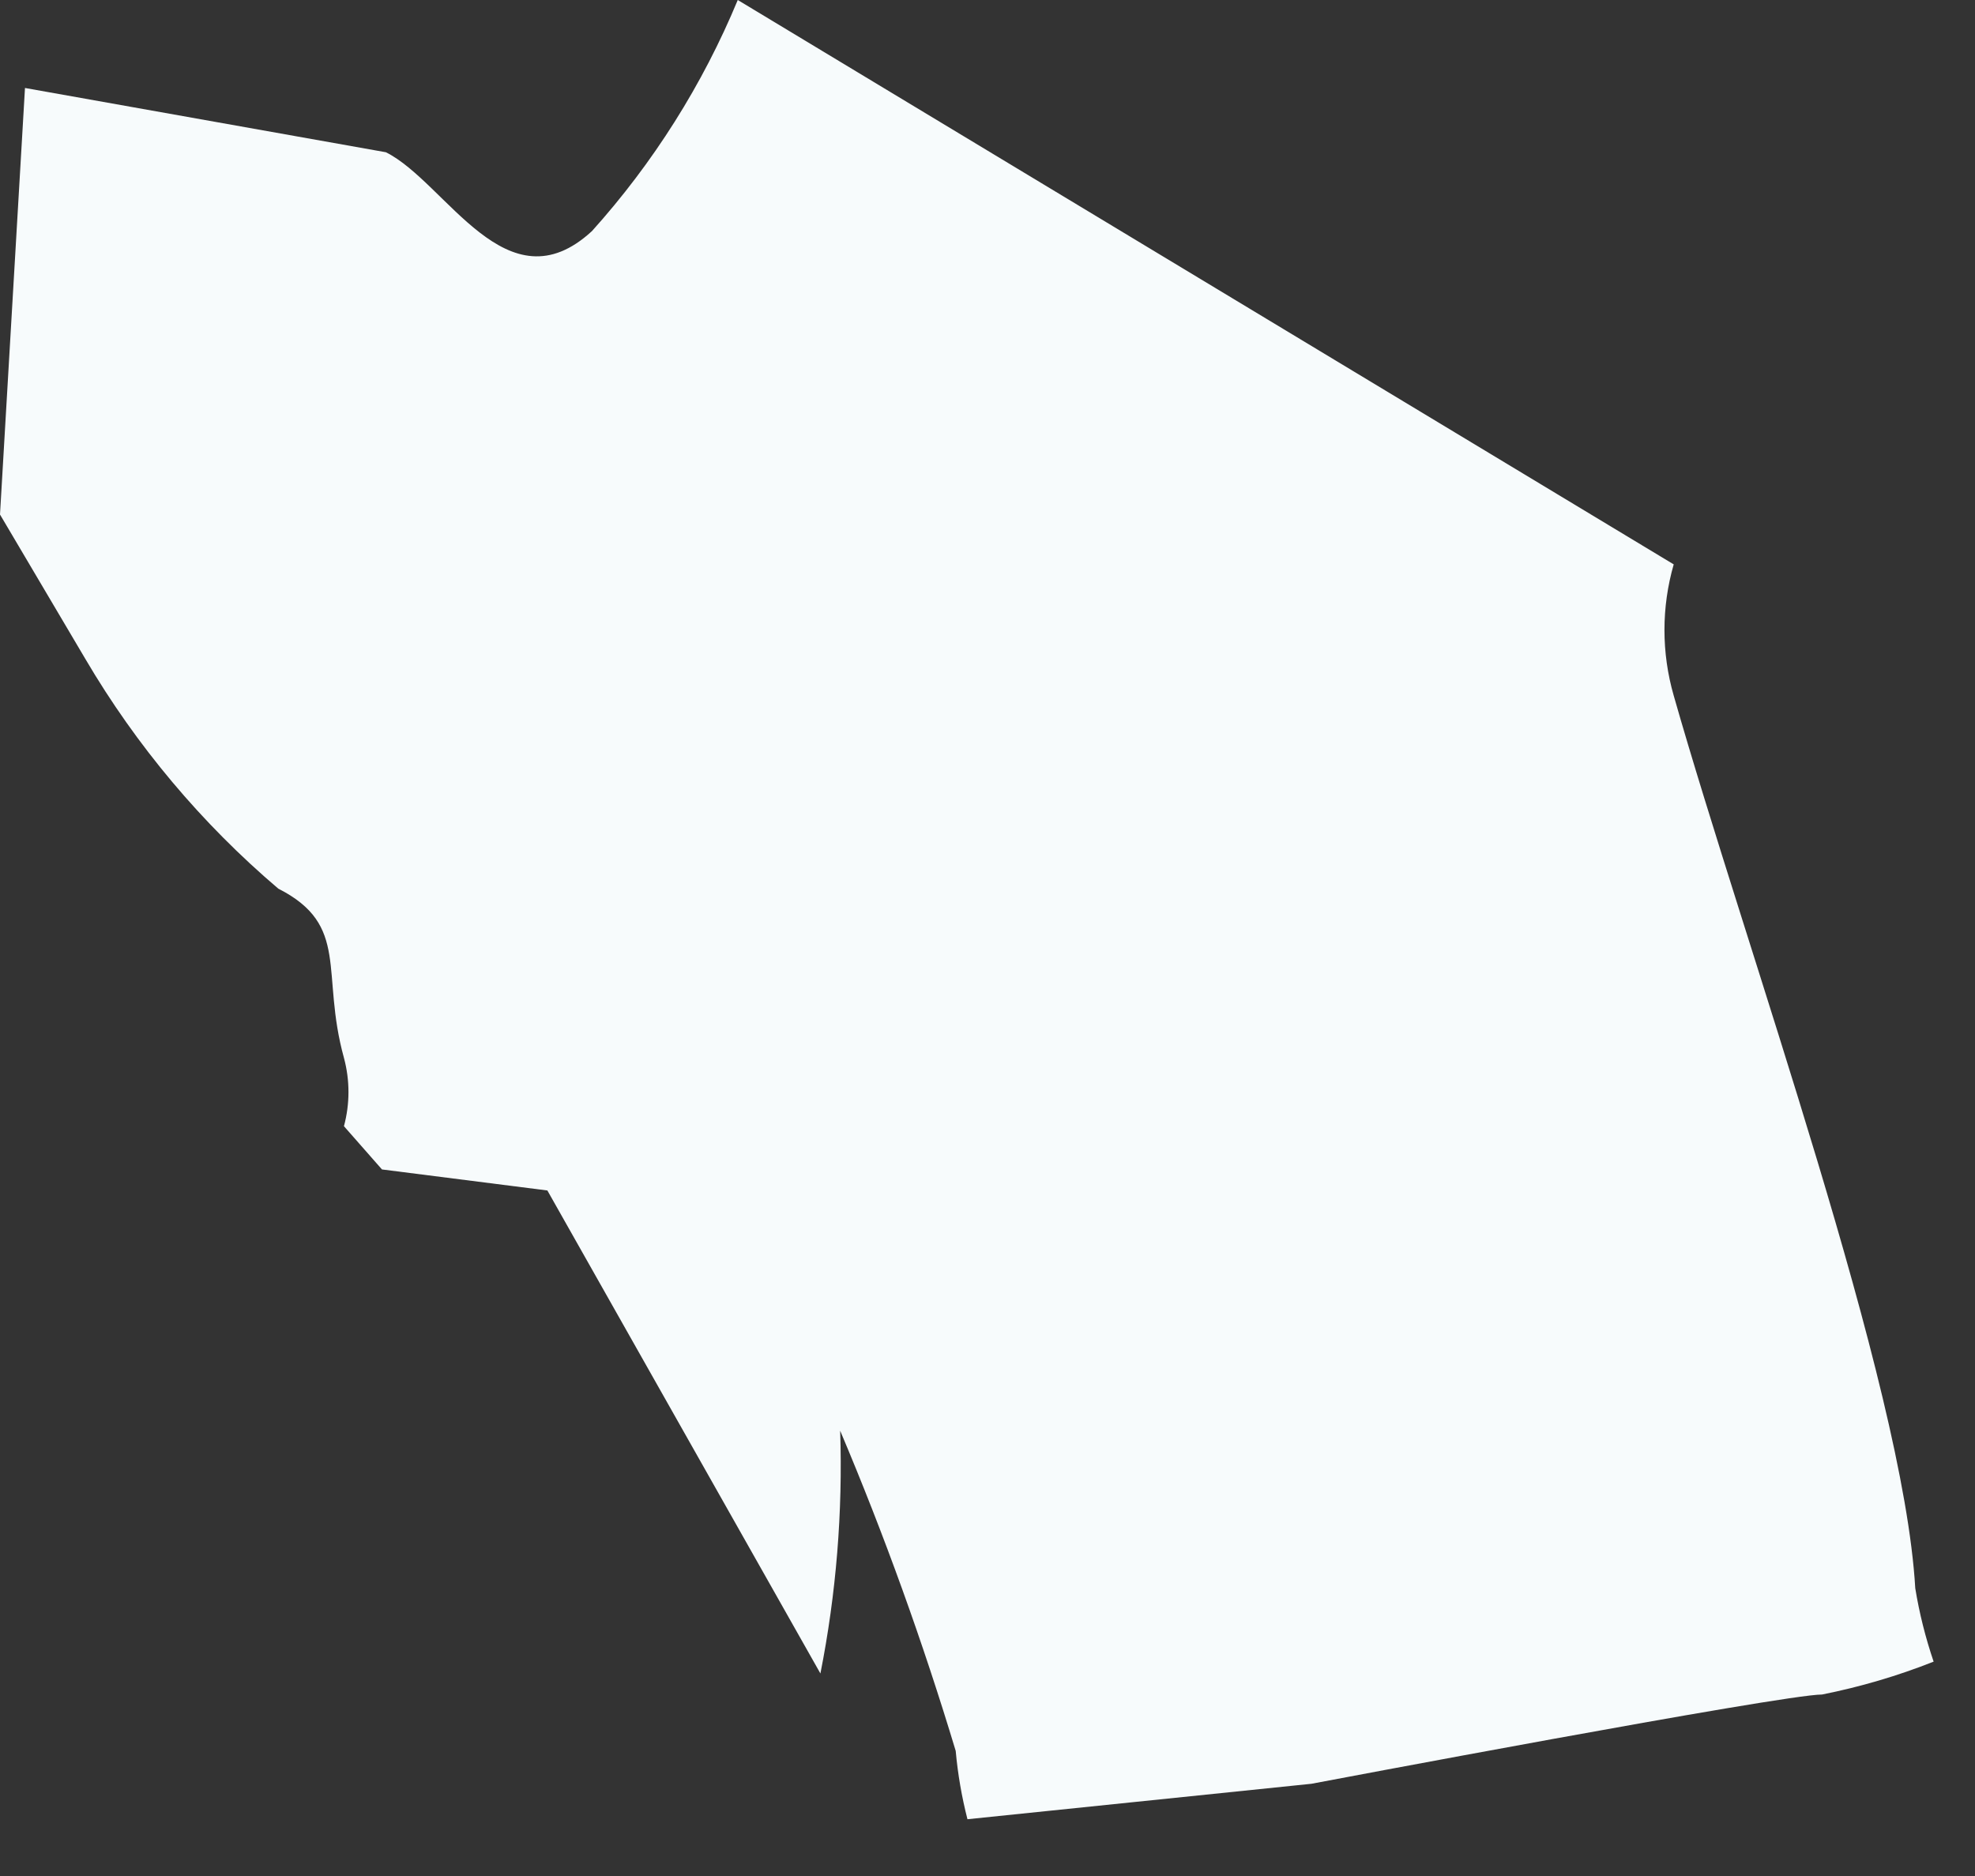
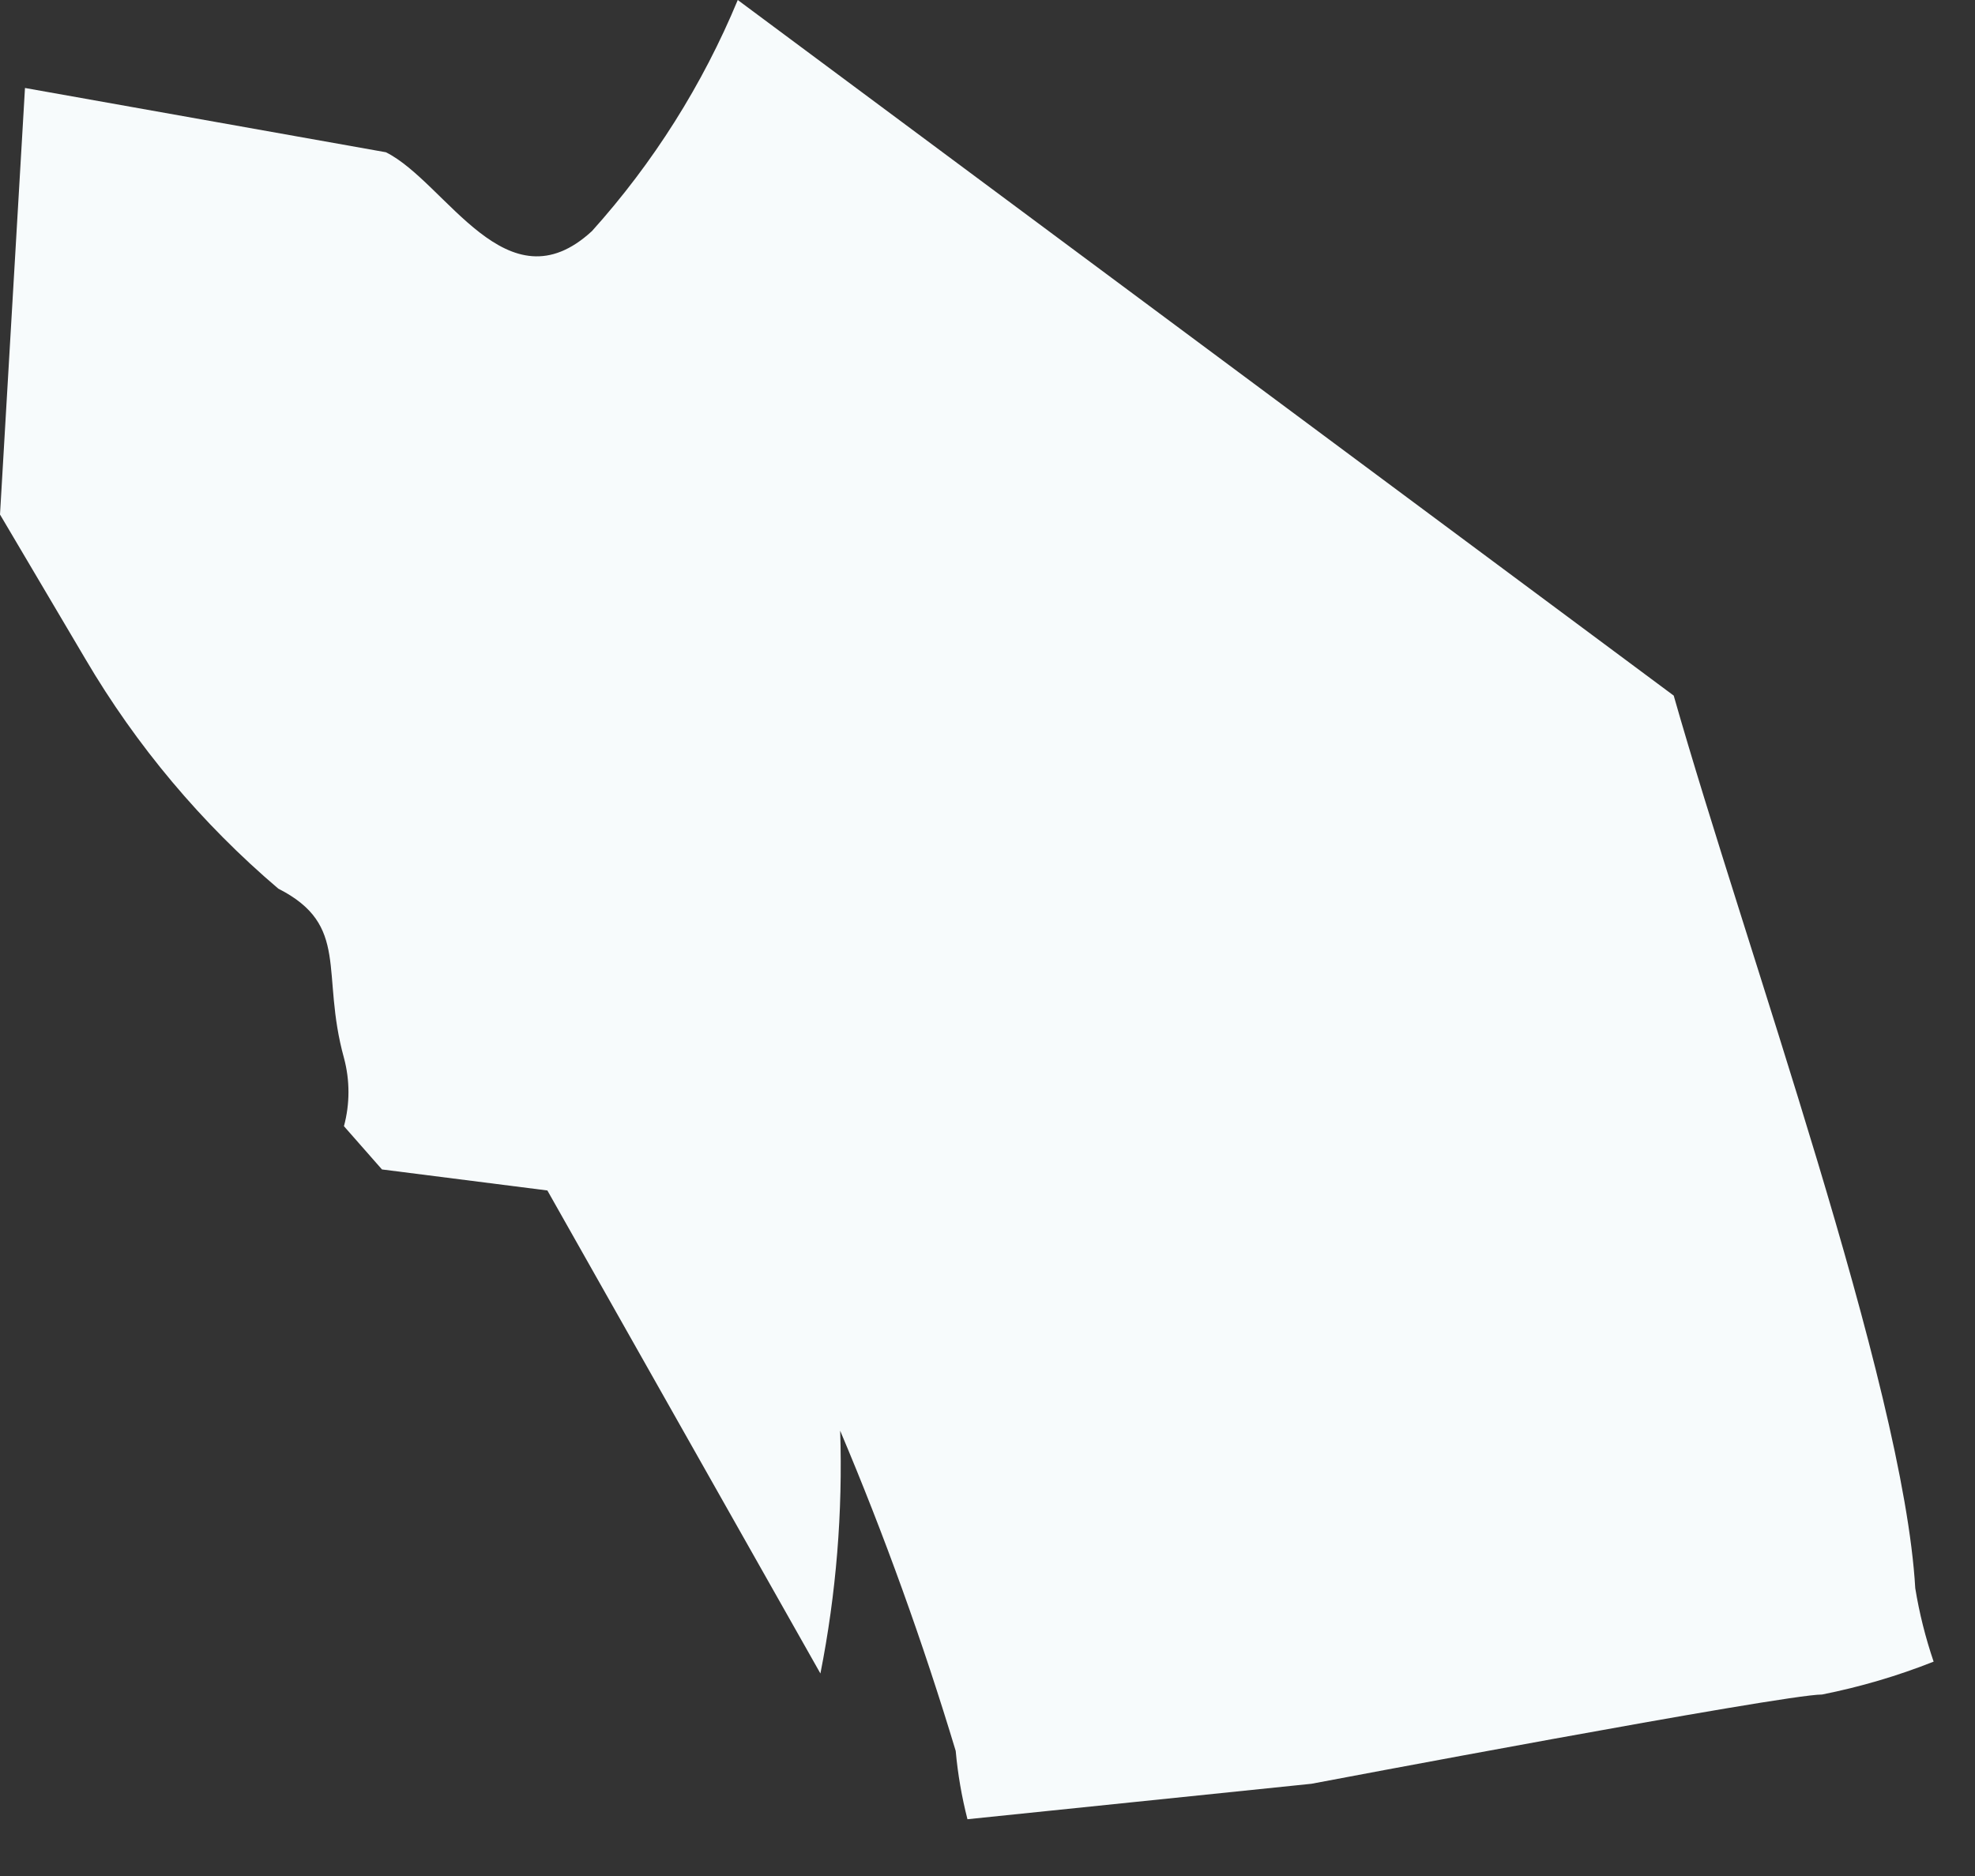
<svg xmlns="http://www.w3.org/2000/svg" fill="none" height="100%" overflow="visible" preserveAspectRatio="none" style="display: block;" viewBox="0 0 20 19" width="100%">
  <rect x="0" y="0" width="20" height="19" fill="#333333" stroke="none" />
-   <path d="M19.395 16.085C19.275 14.011 17.68 9.611 16.949 7.045C16.824 6.611 16.824 6.15 16.949 5.716L7.471 0C7.115 0.858 6.616 1.649 5.995 2.34C5.131 3.137 4.52 1.848 3.908 1.542L0.253 0.891L0 5.211L0.864 6.673C1.381 7.553 2.041 8.339 2.818 9C3.549 9.372 3.244 9.85 3.483 10.714C3.544 10.941 3.544 11.179 3.483 11.406L3.868 11.844L5.543 12.057L8.308 16.949C8.468 16.14 8.535 15.314 8.508 14.49C8.956 15.549 9.346 16.632 9.678 17.733C9.699 17.967 9.739 18.198 9.797 18.425L13.28 18.066C13.28 18.066 18.052 17.162 18.451 17.162C18.837 17.085 19.215 16.974 19.581 16.829C19.499 16.587 19.436 16.338 19.395 16.085Z" fill="#F7FBFC" id="Vector" />
+   <path d="M19.395 16.085C19.275 14.011 17.68 9.611 16.949 7.045L7.471 0C7.115 0.858 6.616 1.649 5.995 2.34C5.131 3.137 4.52 1.848 3.908 1.542L0.253 0.891L0 5.211L0.864 6.673C1.381 7.553 2.041 8.339 2.818 9C3.549 9.372 3.244 9.85 3.483 10.714C3.544 10.941 3.544 11.179 3.483 11.406L3.868 11.844L5.543 12.057L8.308 16.949C8.468 16.14 8.535 15.314 8.508 14.49C8.956 15.549 9.346 16.632 9.678 17.733C9.699 17.967 9.739 18.198 9.797 18.425L13.28 18.066C13.28 18.066 18.052 17.162 18.451 17.162C18.837 17.085 19.215 16.974 19.581 16.829C19.499 16.587 19.436 16.338 19.395 16.085Z" fill="#F7FBFC" id="Vector" />
</svg>